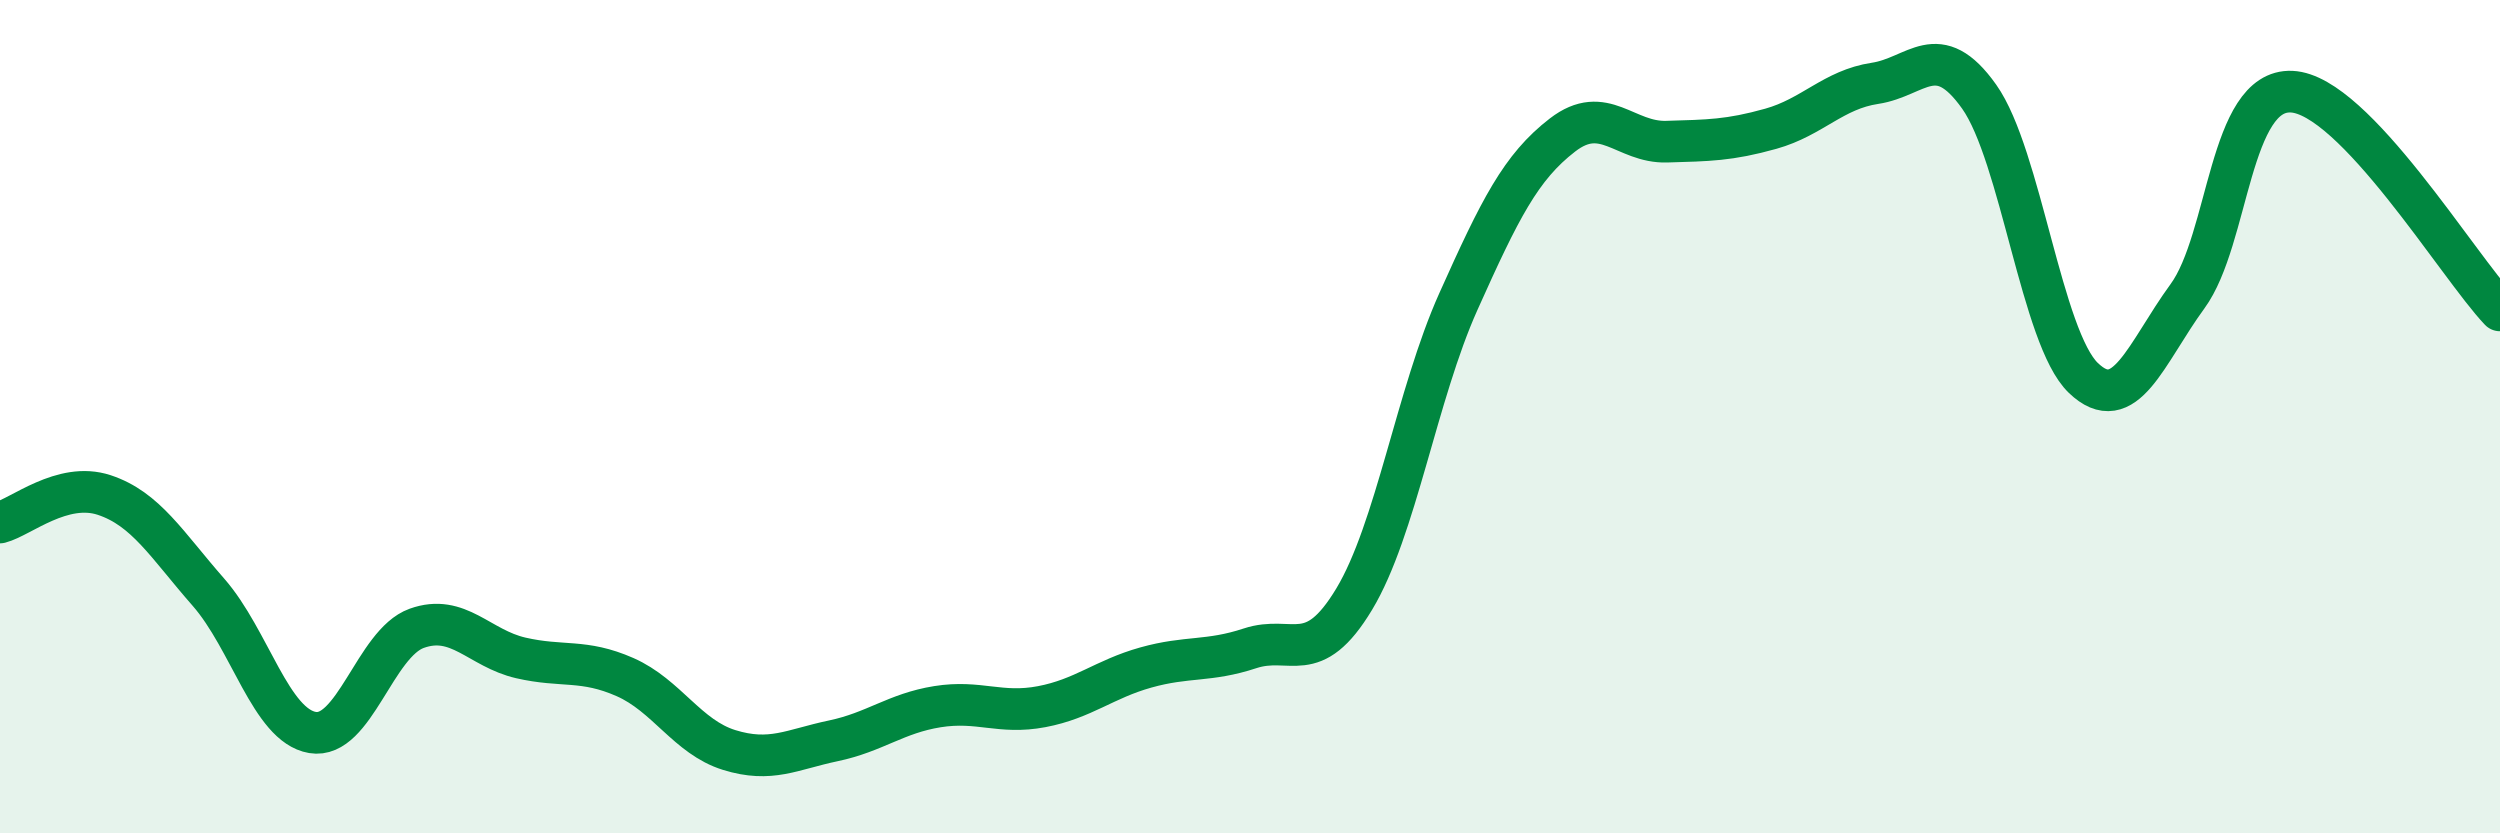
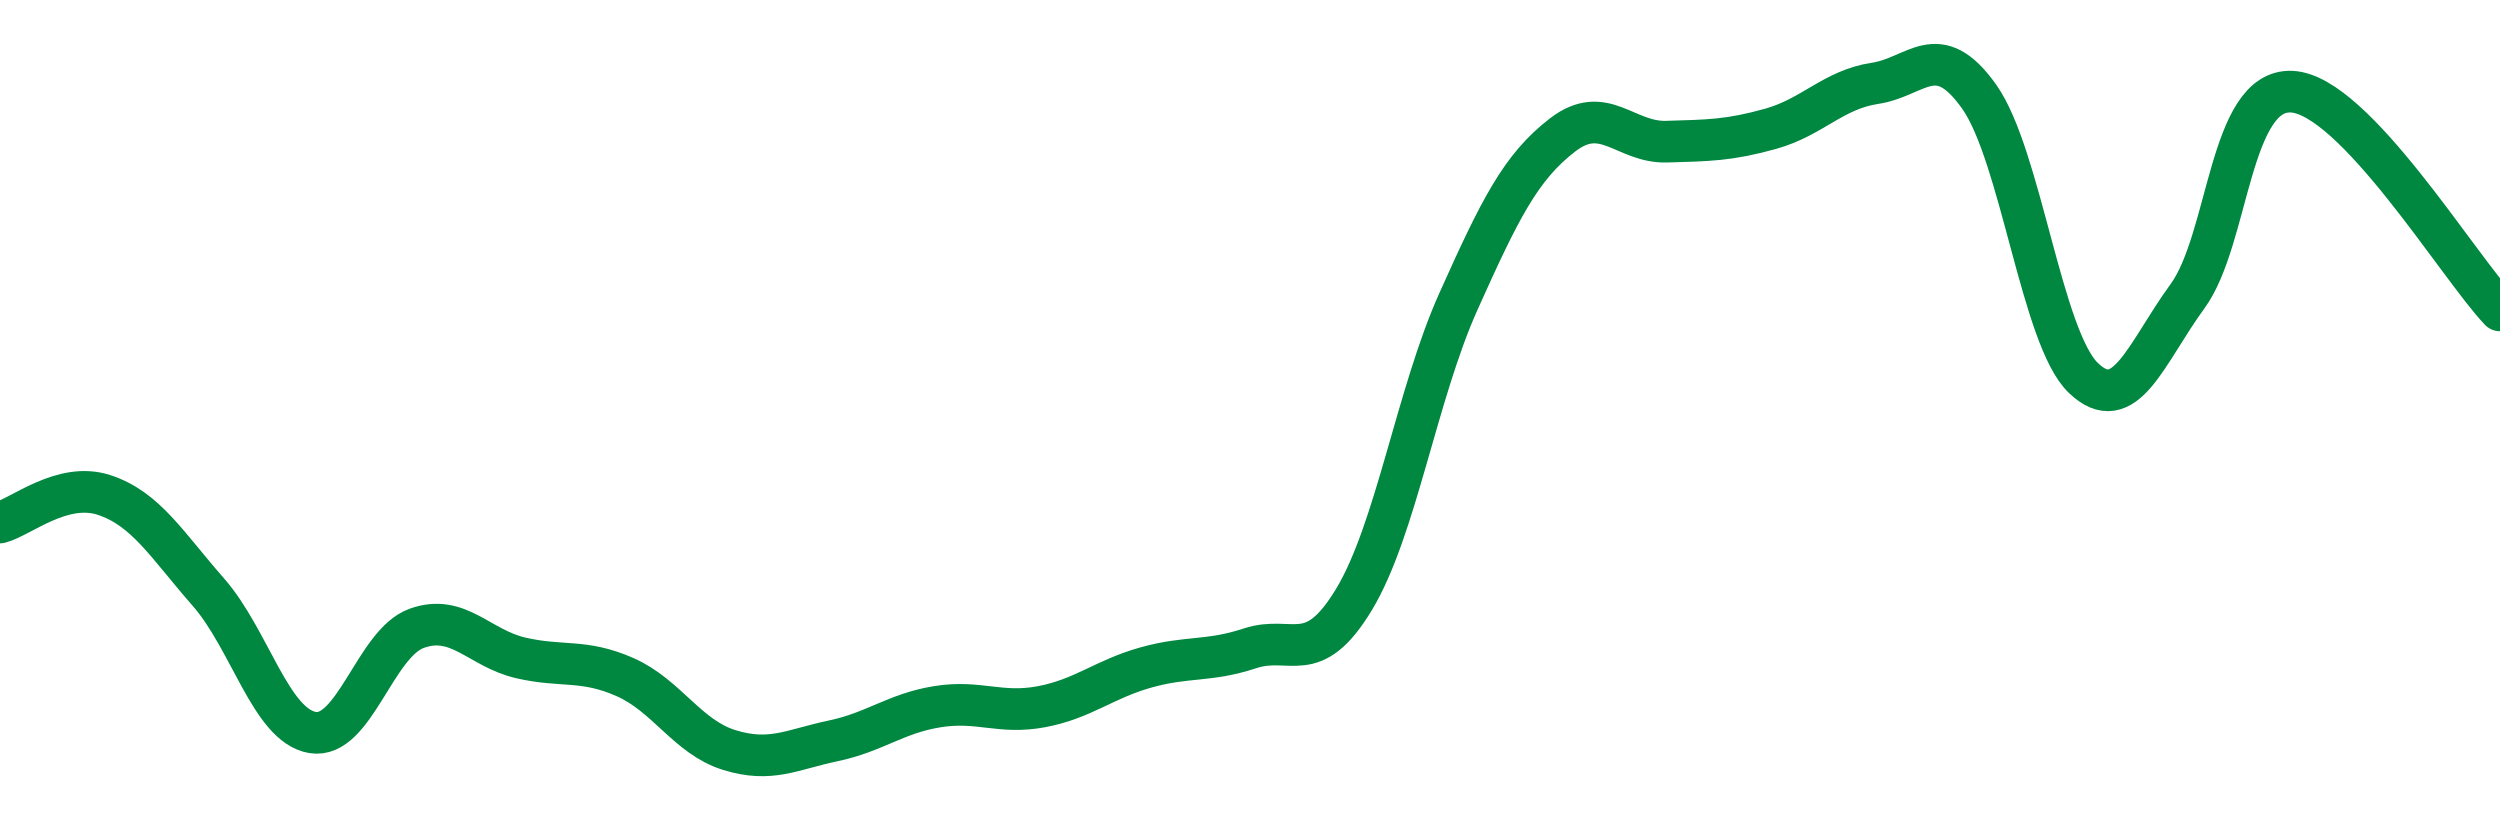
<svg xmlns="http://www.w3.org/2000/svg" width="60" height="20" viewBox="0 0 60 20">
-   <path d="M 0,12.54 C 0.5,12.41 1.5,11.55 2.5,11.88 C 3.5,12.21 4,13.07 5,14.21 C 6,15.35 6.5,17.41 7.5,17.58 C 8.5,17.75 9,15.44 10,15.08 C 11,14.72 11.5,15.56 12.5,15.79 C 13.5,16.02 14,15.81 15,16.25 C 16,16.69 16.5,17.69 17.5,18 C 18.5,18.31 19,17.99 20,17.78 C 21,17.57 21.5,17.12 22.5,16.96 C 23.5,16.8 24,17.15 25,16.96 C 26,16.77 26.5,16.3 27.5,16.02 C 28.5,15.74 29,15.89 30,15.56 C 31,15.23 31.5,16.04 32.5,14.38 C 33.5,12.72 34,9.47 35,7.24 C 36,5.01 36.5,4.01 37.5,3.24 C 38.5,2.47 39,3.43 40,3.4 C 41,3.37 41.5,3.37 42.5,3.09 C 43.5,2.81 44,2.15 45,2 C 46,1.85 46.5,0.91 47.5,2.32 C 48.5,3.73 49,8.11 50,9.07 C 51,10.03 51.5,8.48 52.5,7.11 C 53.5,5.74 53.5,2.13 55,2.2 C 56.5,2.27 59,6.4 60,7.45L60 20L0 20Z" fill="#008740" opacity="0.1" stroke-linecap="round" stroke-linejoin="round" />
  <path d="M 0,12.54 C 0.5,12.41 1.5,11.55 2.5,11.88 C 3.5,12.21 4,13.07 5,14.21 C 6,15.35 6.5,17.41 7.5,17.58 C 8.5,17.75 9,15.44 10,15.08 C 11,14.72 11.5,15.56 12.5,15.79 C 13.5,16.02 14,15.81 15,16.25 C 16,16.69 16.5,17.69 17.5,18 C 18.5,18.31 19,17.99 20,17.78 C 21,17.57 21.5,17.12 22.5,16.96 C 23.5,16.8 24,17.15 25,16.96 C 26,16.77 26.5,16.3 27.5,16.02 C 28.5,15.74 29,15.89 30,15.56 C 31,15.23 31.5,16.04 32.5,14.38 C 33.5,12.72 34,9.47 35,7.24 C 36,5.01 36.5,4.01 37.5,3.24 C 38.5,2.47 39,3.43 40,3.4 C 41,3.37 41.5,3.37 42.5,3.09 C 43.5,2.81 44,2.15 45,2 C 46,1.85 46.5,0.91 47.5,2.32 C 48.5,3.73 49,8.11 50,9.07 C 51,10.03 51.5,8.48 52.5,7.11 C 53.5,5.74 53.5,2.13 55,2.2 C 56.5,2.27 59,6.4 60,7.45" stroke="#008740" stroke-width="1" fill="none" stroke-linecap="round" stroke-linejoin="round" />
</svg>